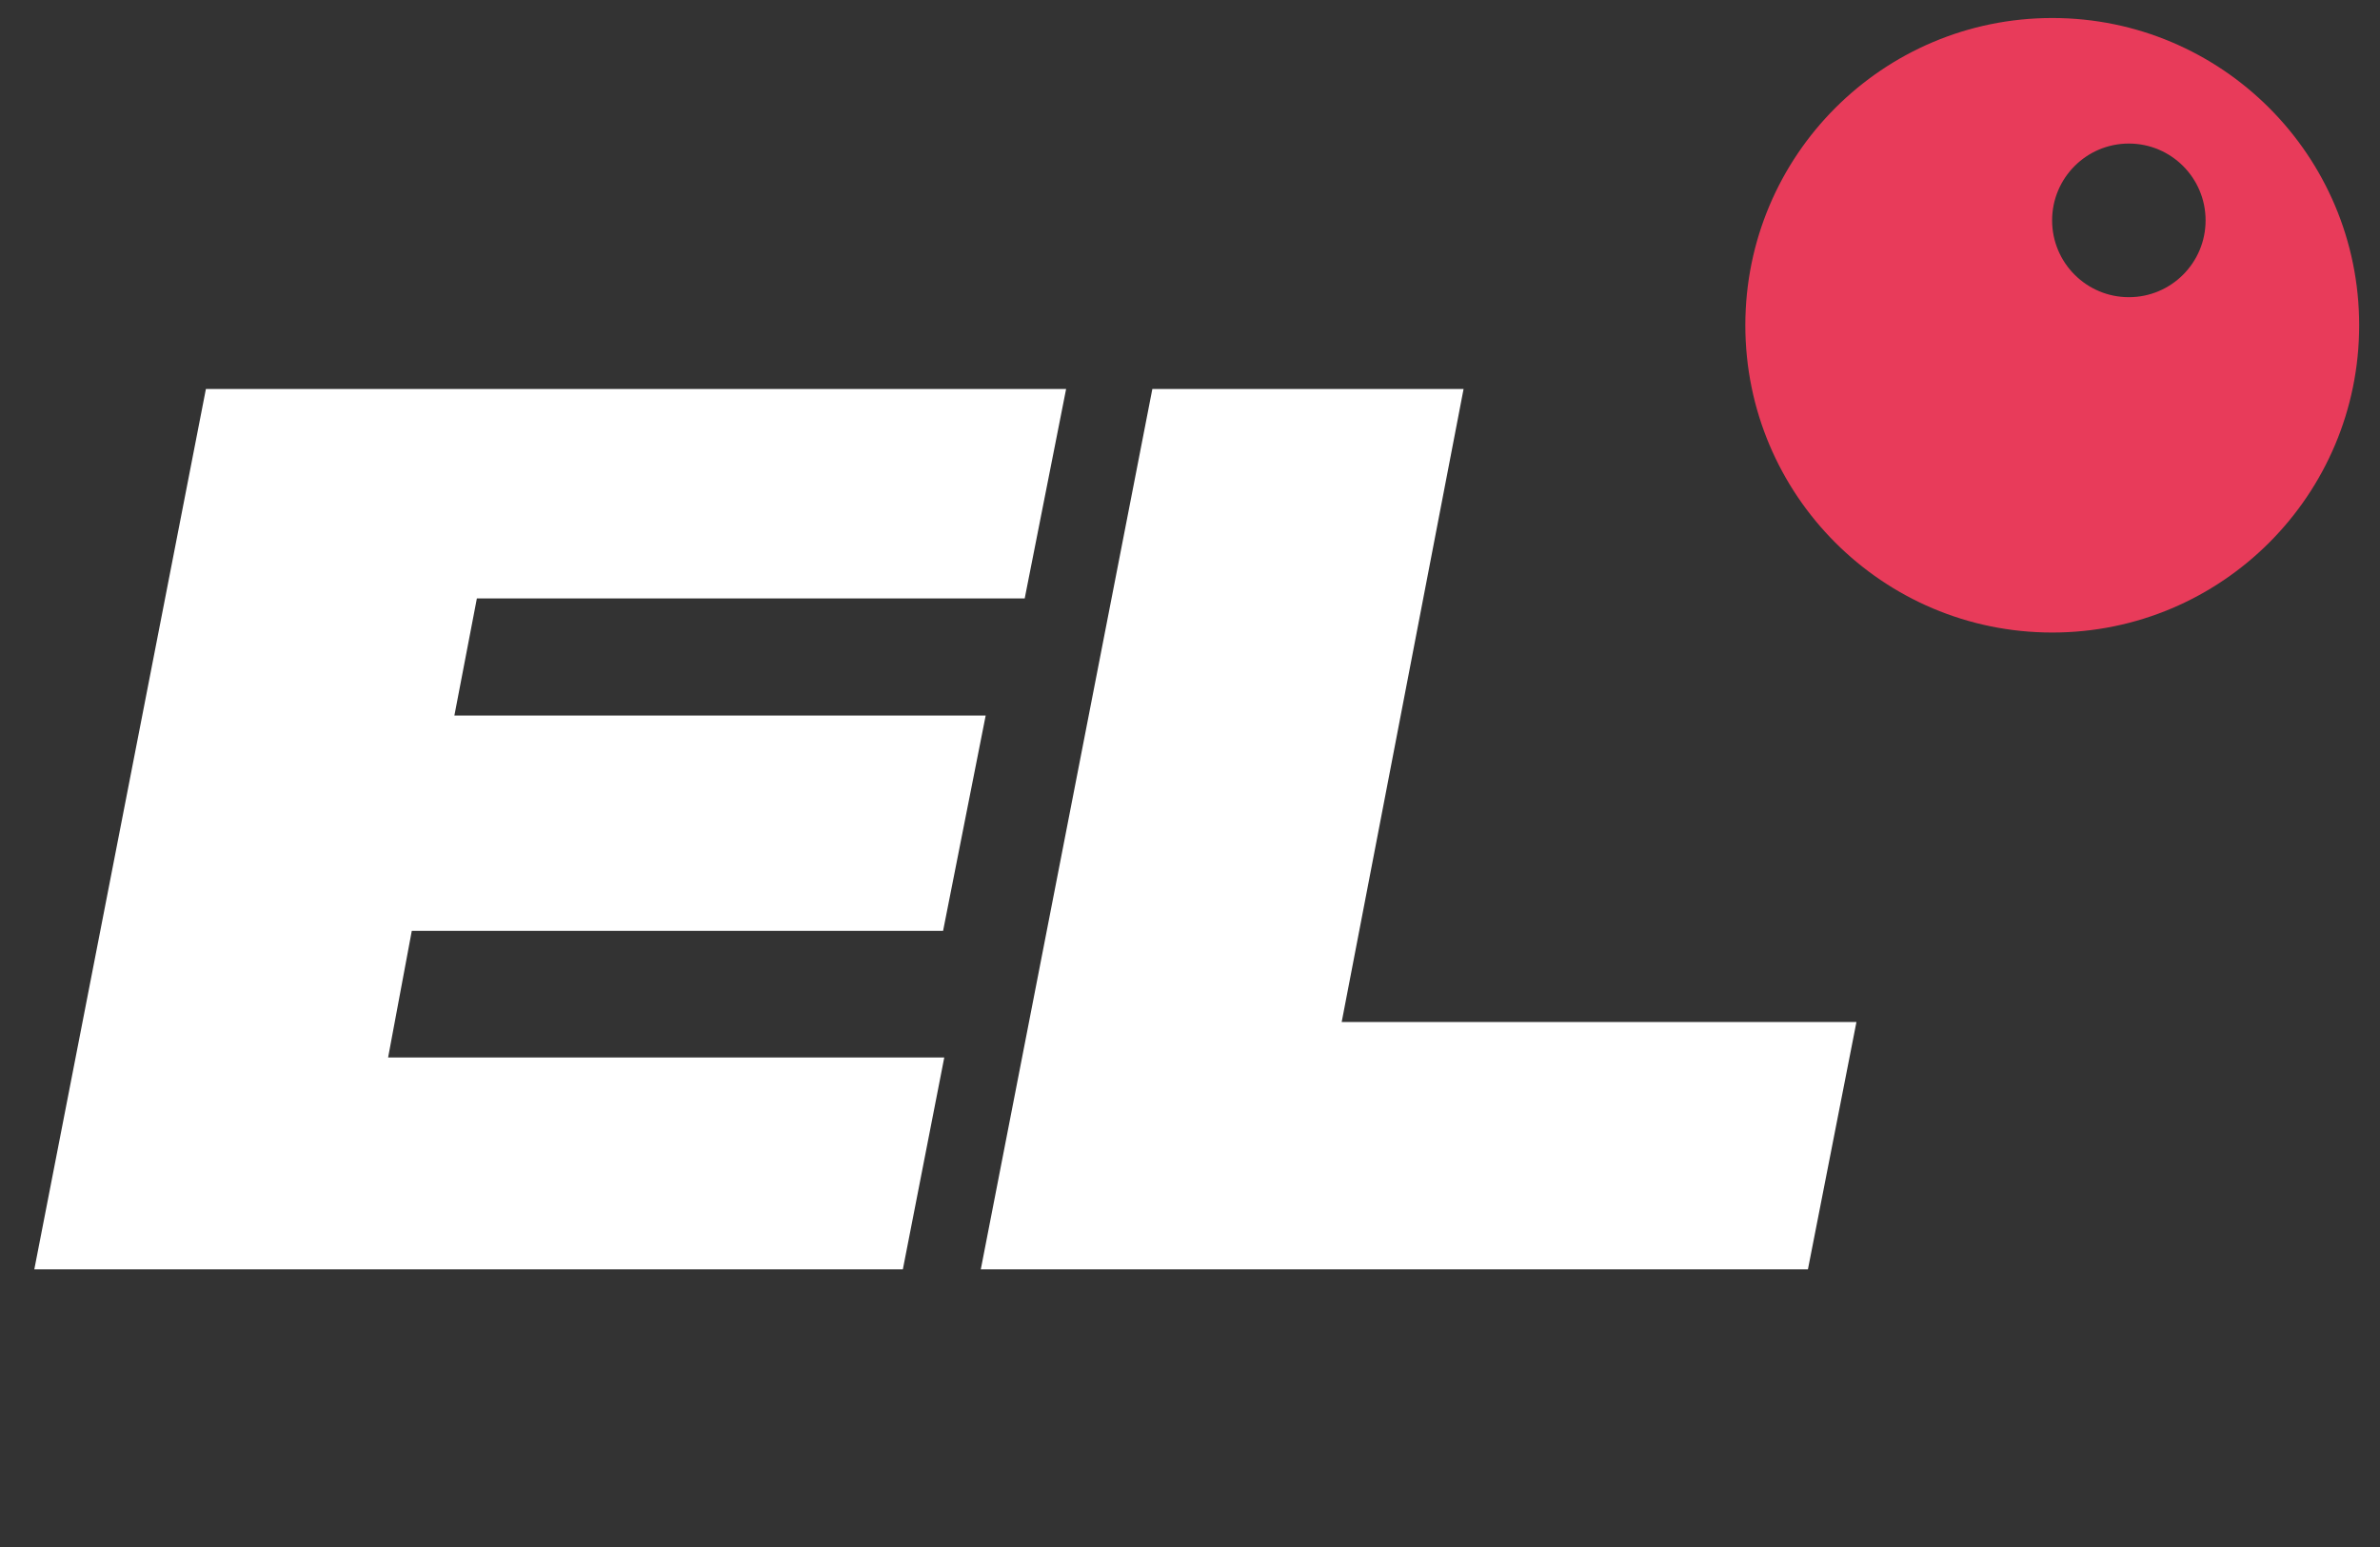
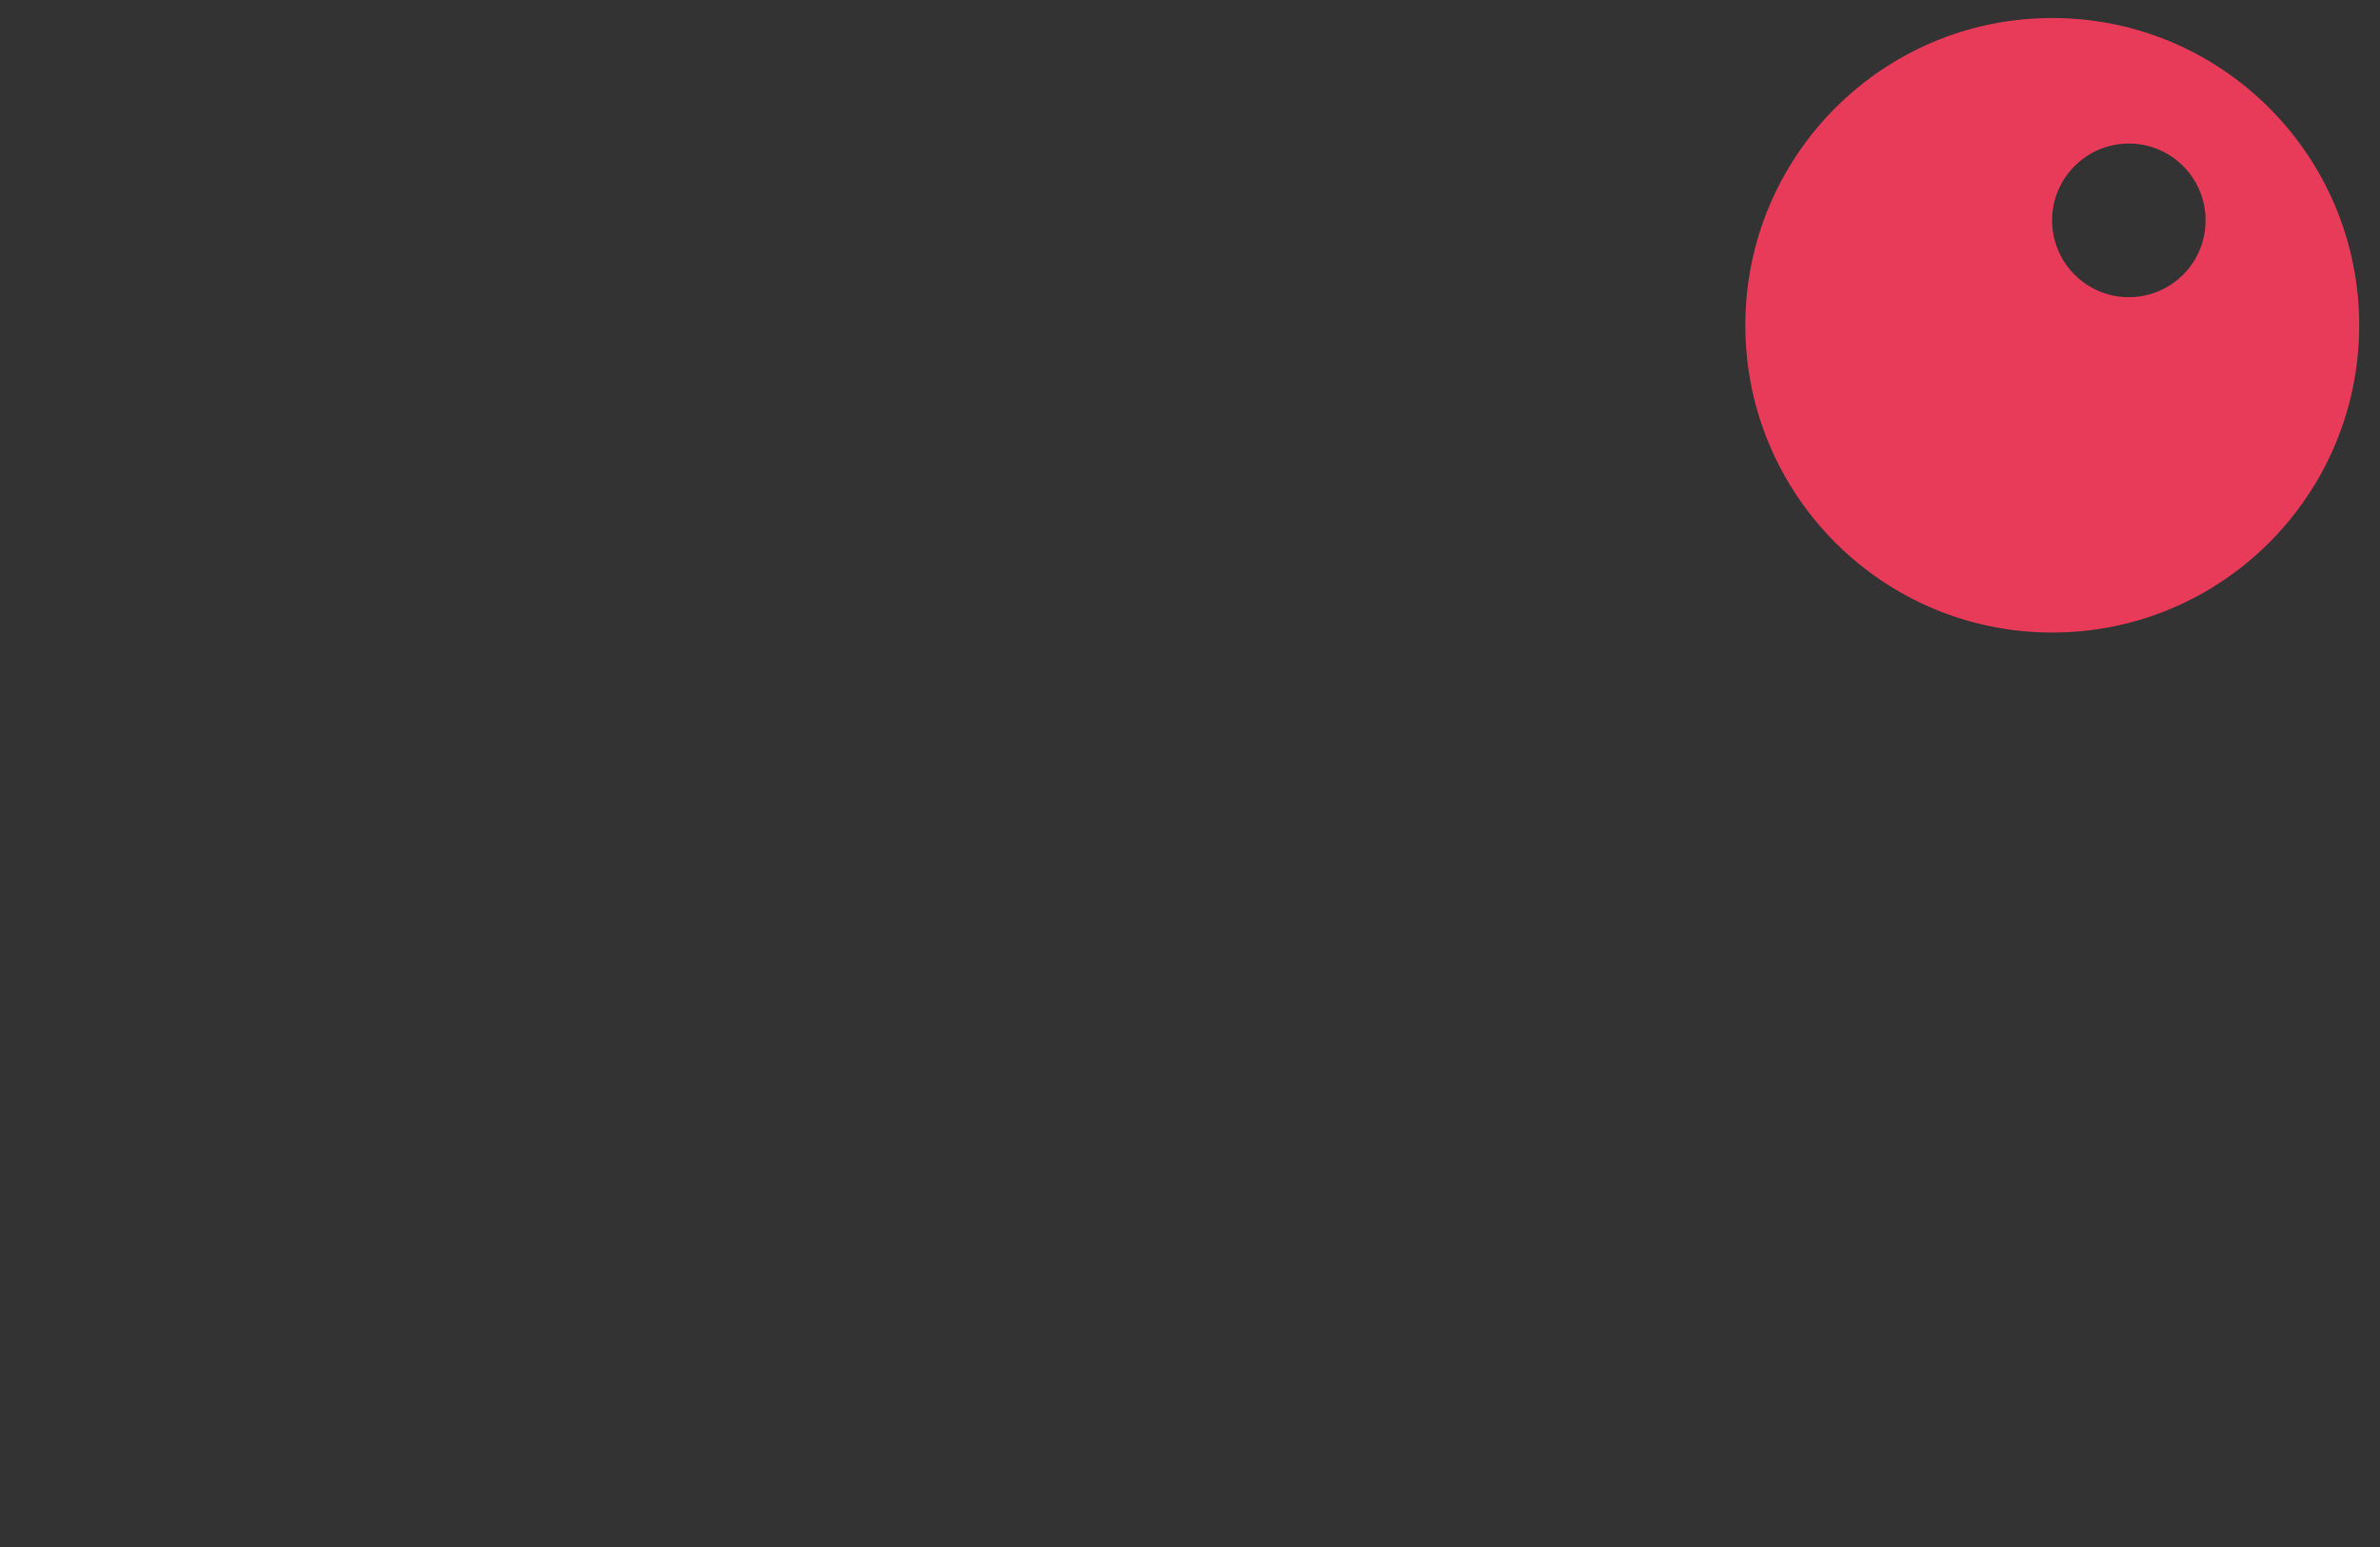
<svg xmlns="http://www.w3.org/2000/svg" width="60" height="39" viewBox="0 0 60 39" fill="none">
  <rect x="0" y="0" width="60" height="39" fill="#333333" stroke="none" />
-   <path d="M5.191 9.806H26.877L25.833 15.086H12.022L11.455 18.039H24.849L23.775 23.468H10.381L9.784 26.66H23.805L22.761 32H0.865L5.191 9.806ZM29.051 9.806H36.897L33.824 25.765H46.801L45.578 32H24.726L29.051 9.806Z" fill="white" />
  <path fill-rule="evenodd" clip-rule="evenodd" d="M51.738 15.946C56.011 15.946 59.475 12.478 59.475 8.2C59.475 3.922 56.011 0.454 51.738 0.454C47.464 0.454 44 3.922 44 8.2C44 12.478 47.464 15.946 51.738 15.946ZM53.669 7.492C54.737 7.492 55.603 6.625 55.603 5.556C55.603 4.486 54.737 3.619 53.669 3.619C52.6 3.619 51.734 4.486 51.734 5.556C51.734 6.625 52.6 7.492 53.669 7.492Z" fill="#E83B5A" />
</svg>